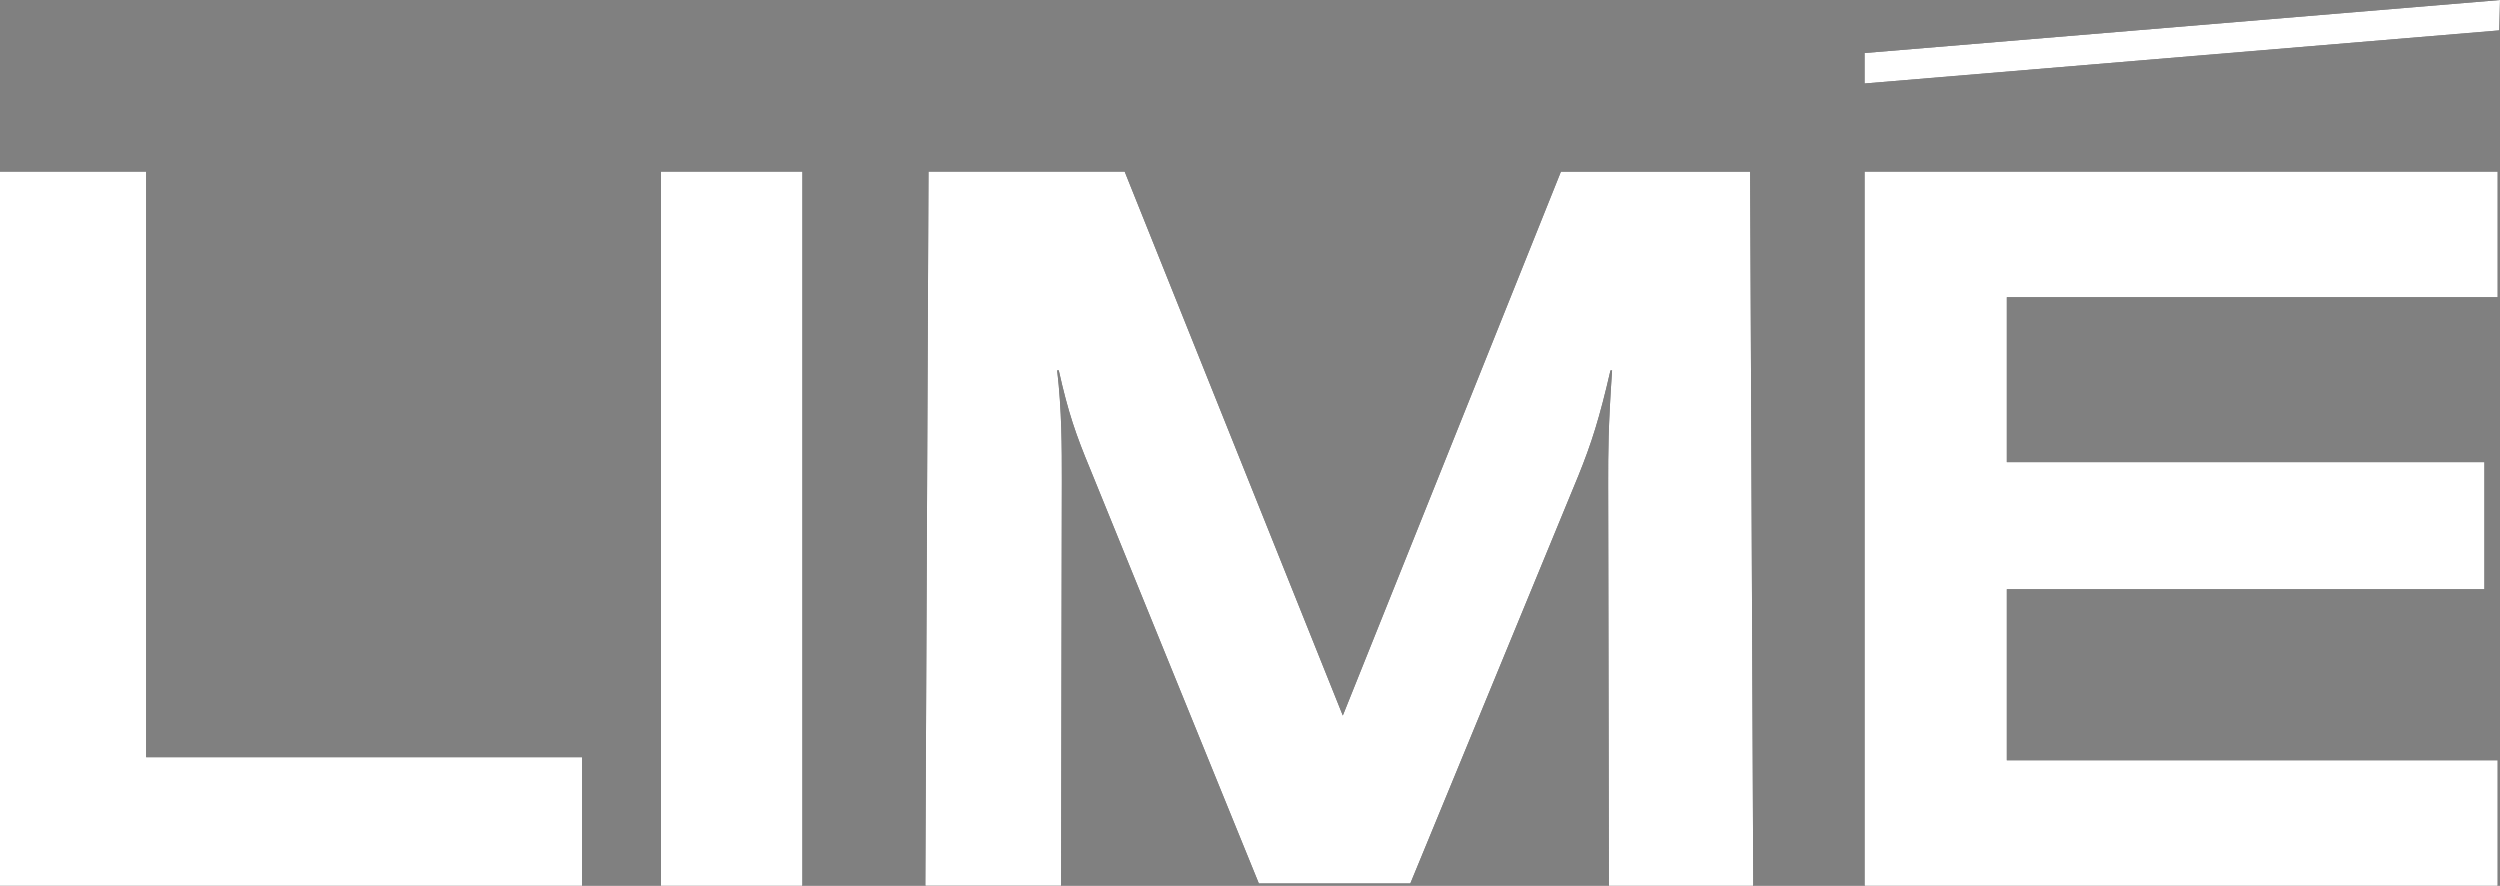
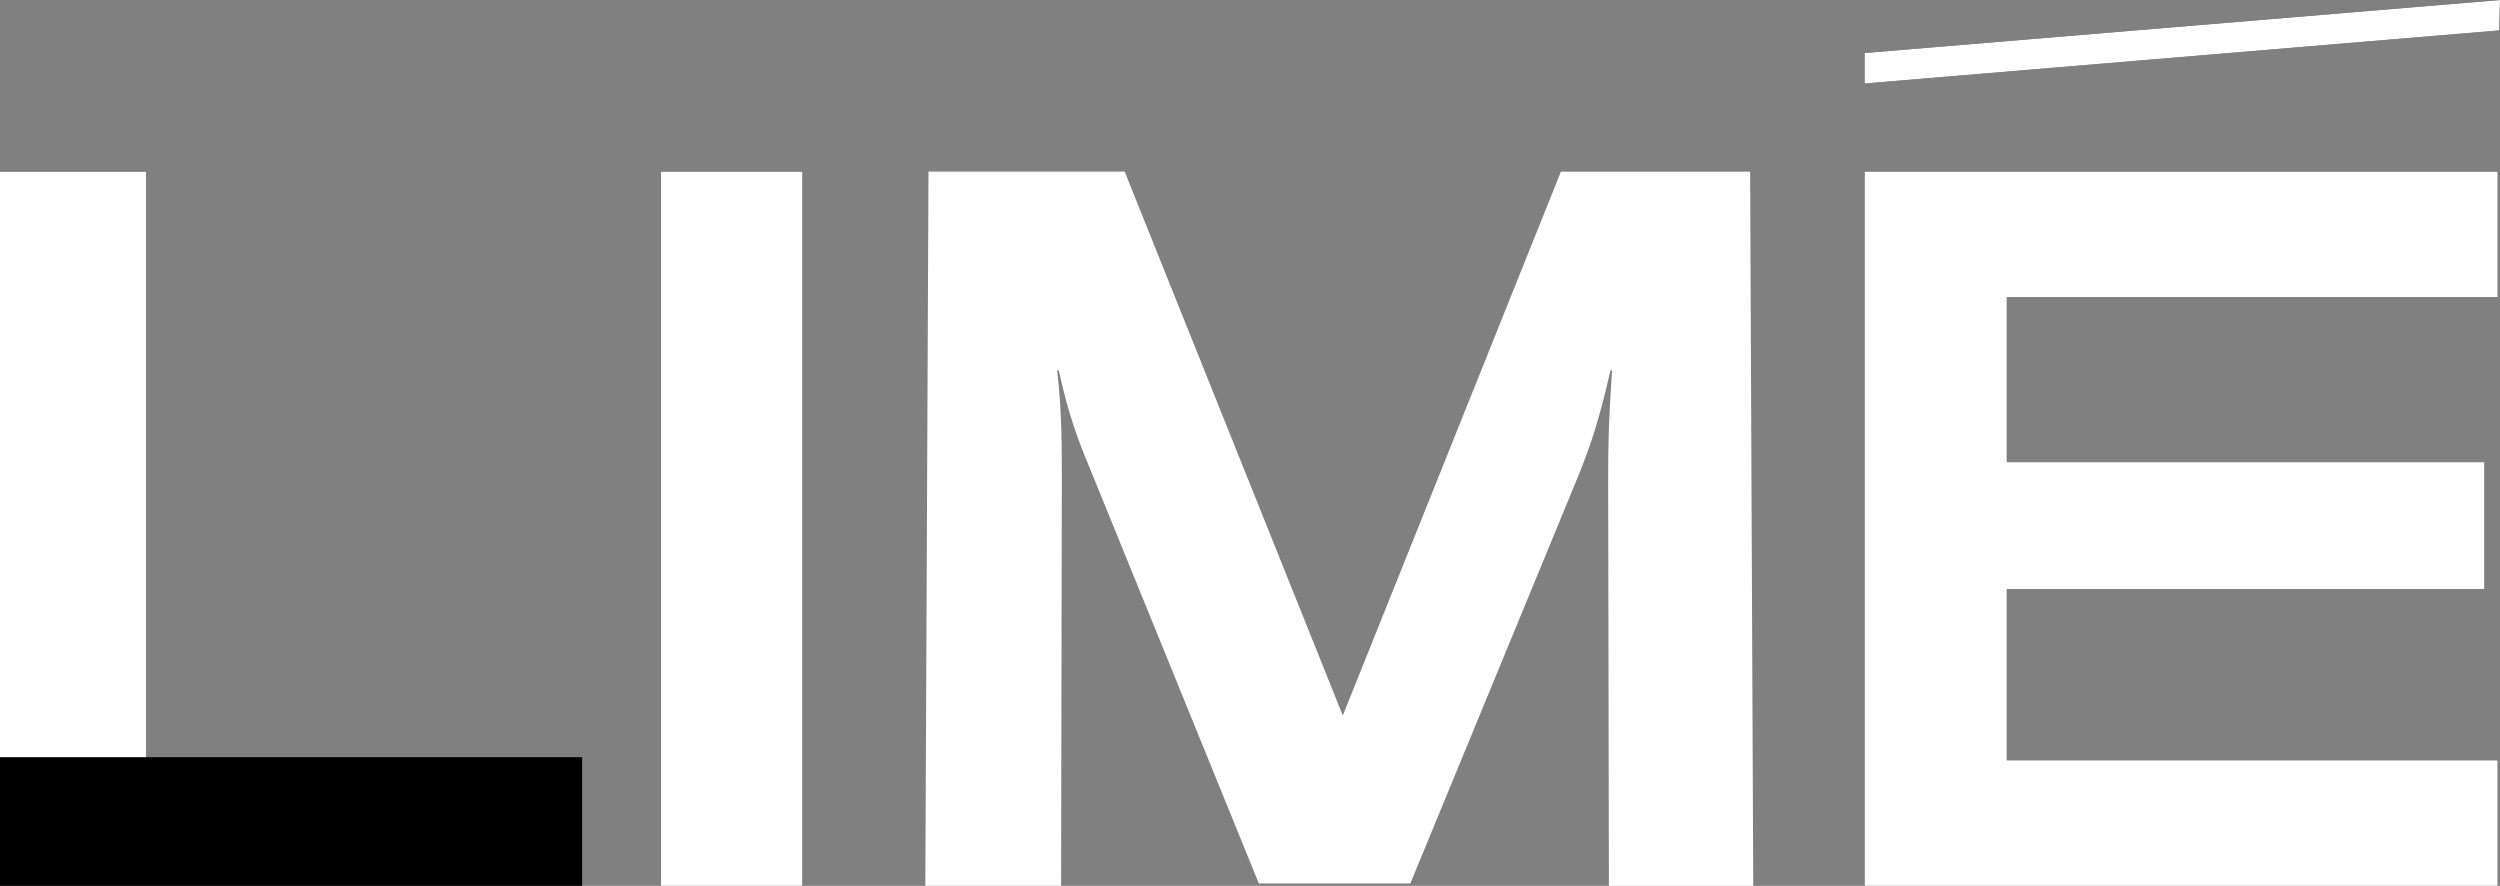
<svg xmlns="http://www.w3.org/2000/svg" width="1078" height="382" viewBox="0 0 1078 382" fill="none">
  <rect x="0" y="0" width="1078" height="382" fill="#808080" stroke="none" />
  <path d="M346 74H285V382H346V74Z" fill="black" />
  <path d="M346 74H285V382H346V74Z" fill="white" />
  <path d="M251 326.501H63.017V74H0V382H251V326.501Z" fill="black" />
-   <path d="M251 326.501H63.017V74H0V382H251V326.501Z" fill="white" />
-   <path d="M673.073 74L579.02 308.534L484.961 74H400.366L399 381.966H457.543L457.866 206.885C457.866 192.938 457.866 176.982 455.852 159.693H456.535C460.6 177.953 463.982 187.588 470.064 202.213L542.818 380.96H608.128L680.557 205.23C686.328 190.961 689.698 180.321 694.44 159.724H695.126C693.441 184.634 693.441 194.268 693.441 208.572L693.755 382H756L754.657 74.034H673.073V74Z" fill="black" />
+   <path d="M251 326.501H63.017V74H0V382V326.501Z" fill="white" />
  <path d="M673.073 74L579.02 308.534L484.961 74H400.366L399 381.966H457.543L457.866 206.885C457.866 192.938 457.866 176.982 455.852 159.693H456.535C460.6 177.953 463.982 187.588 470.064 202.213L542.818 380.96H608.128L680.557 205.23C686.328 190.961 689.698 180.321 694.44 159.724H695.126C693.441 184.634 693.441 194.268 693.441 208.572L693.755 382H756L754.657 74.034H673.073V74Z" fill="white" />
  <path d="M804 22.86V36L1077.69 13.106L1078 0L804 22.86Z" fill="black" />
  <path d="M804 22.86V36L1077.69 13.106L1078 0L804 22.86Z" fill="white" />
  <path d="M804 382H1077V327.831H865.343V254.077H1071.28V199.262H865.343V128.166H1077V74H804V382Z" fill="black" />
  <path d="M804 382H1077V327.831H865.343V254.077H1071.28V199.262H865.343V128.166H1077V74H804V382Z" fill="white" />
</svg>